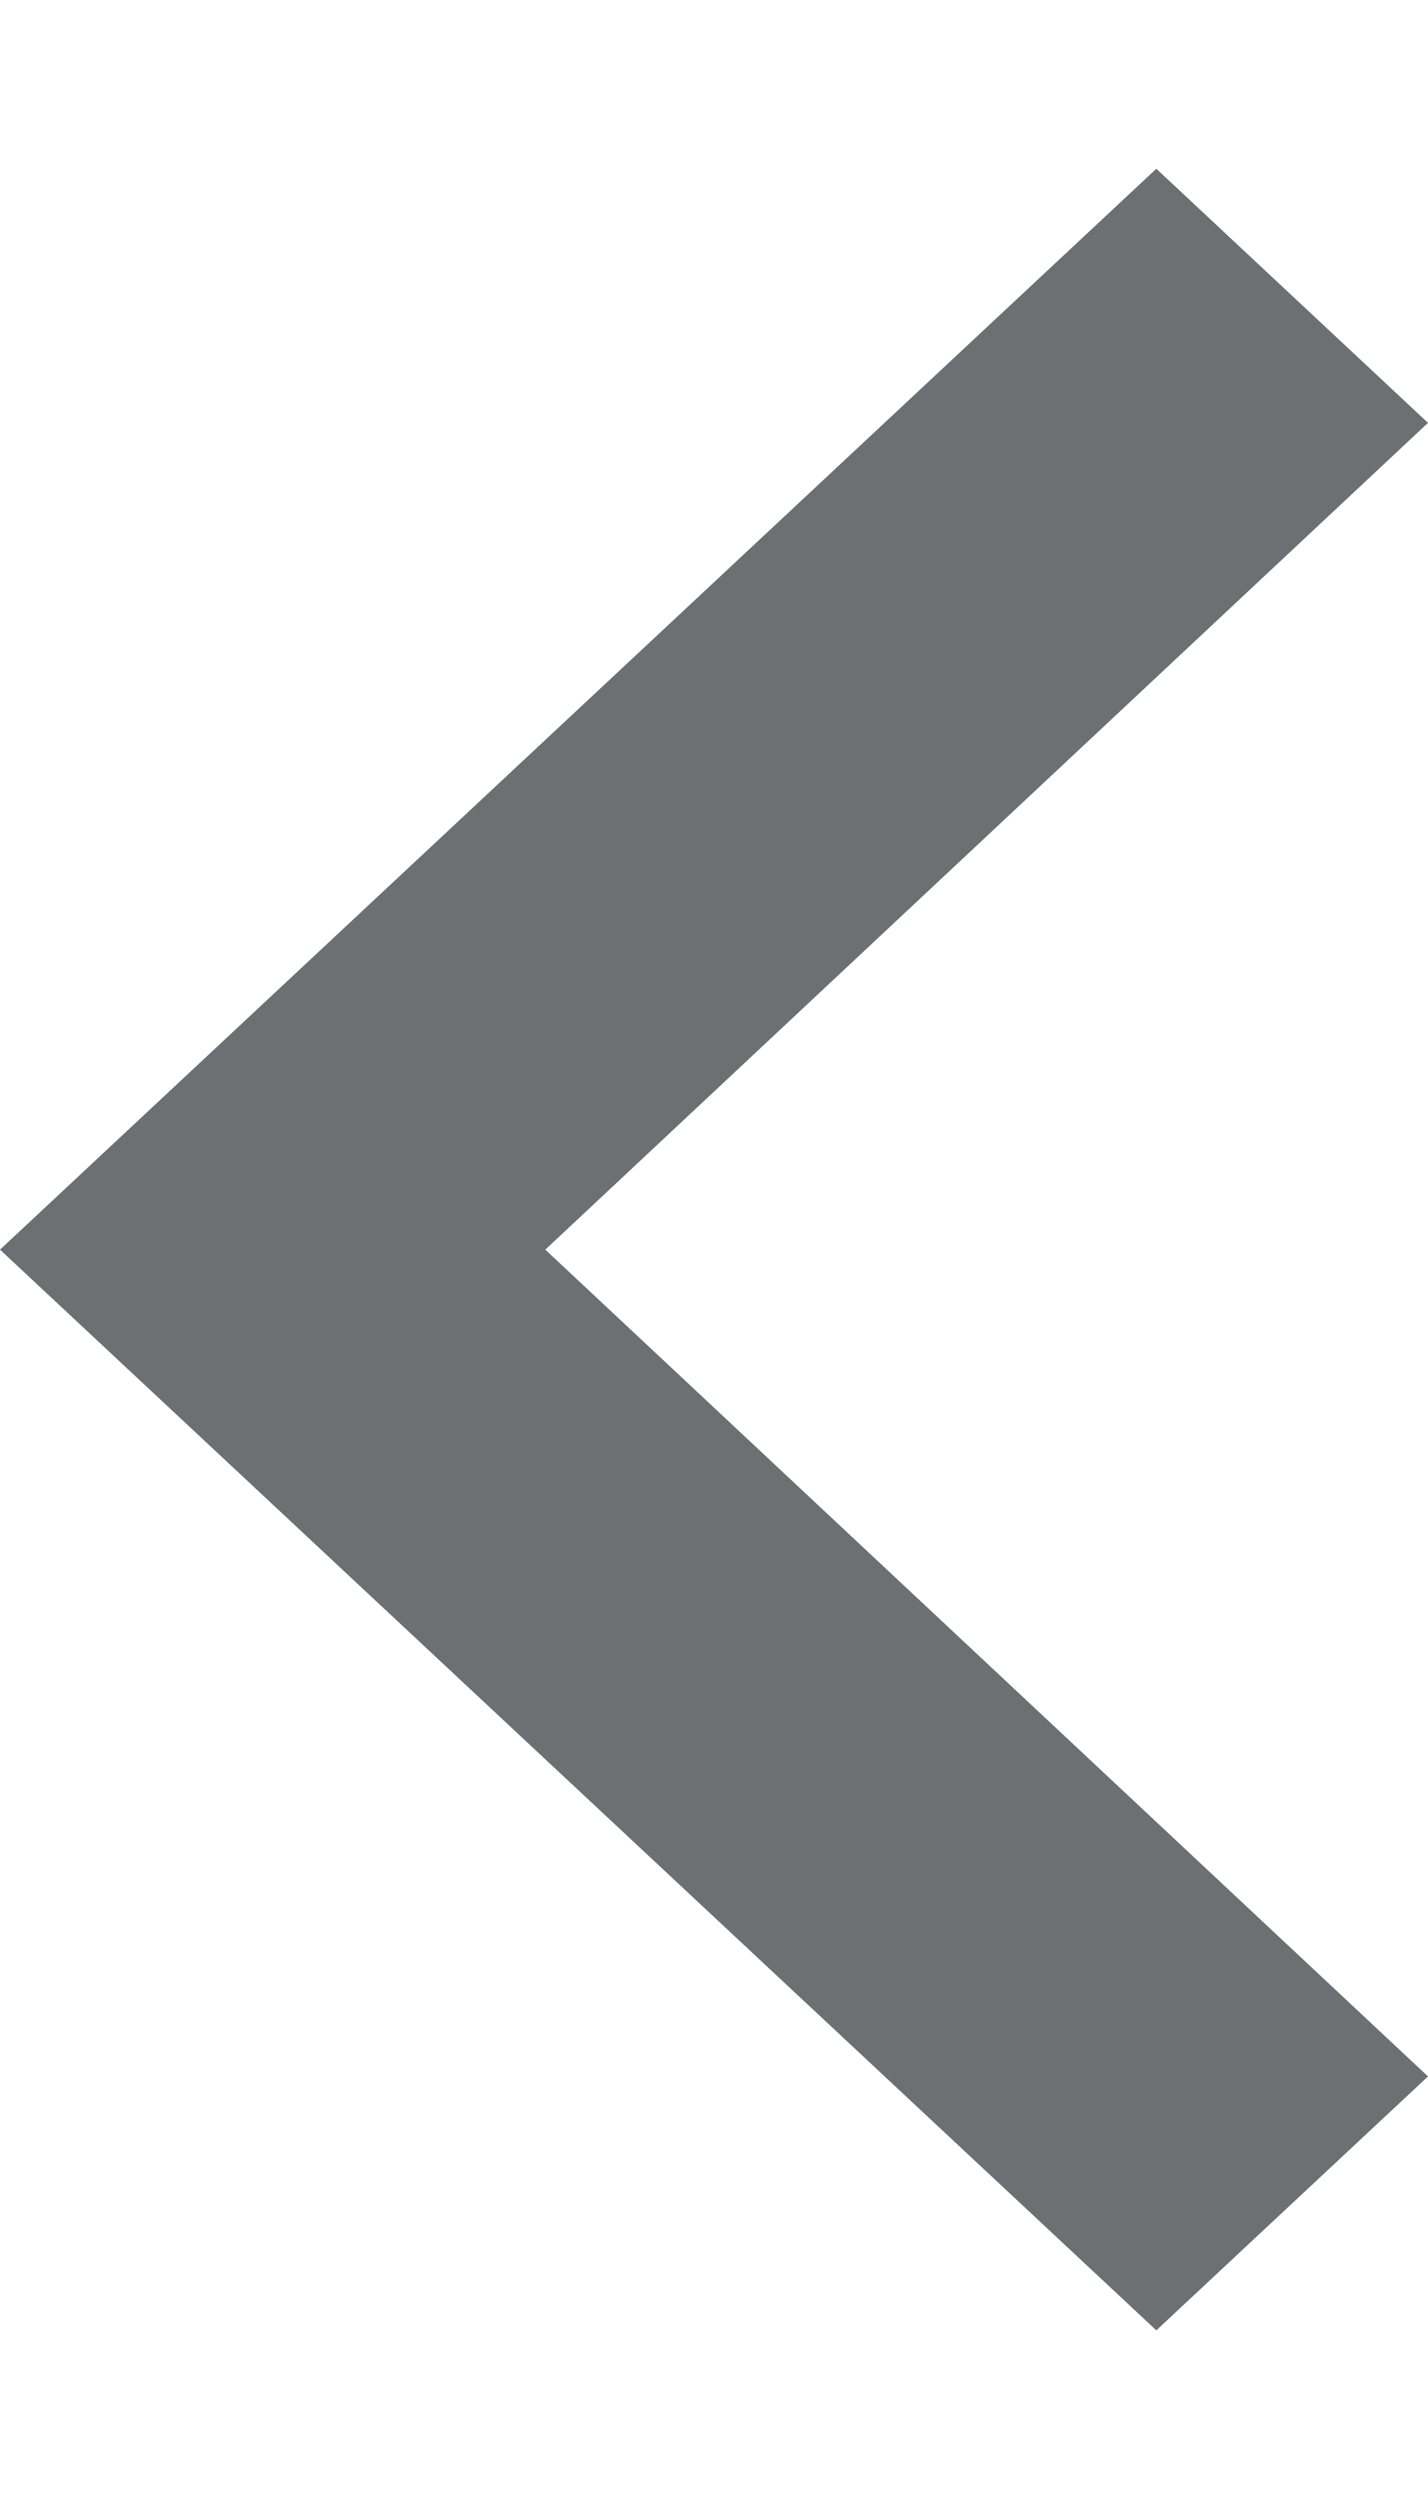
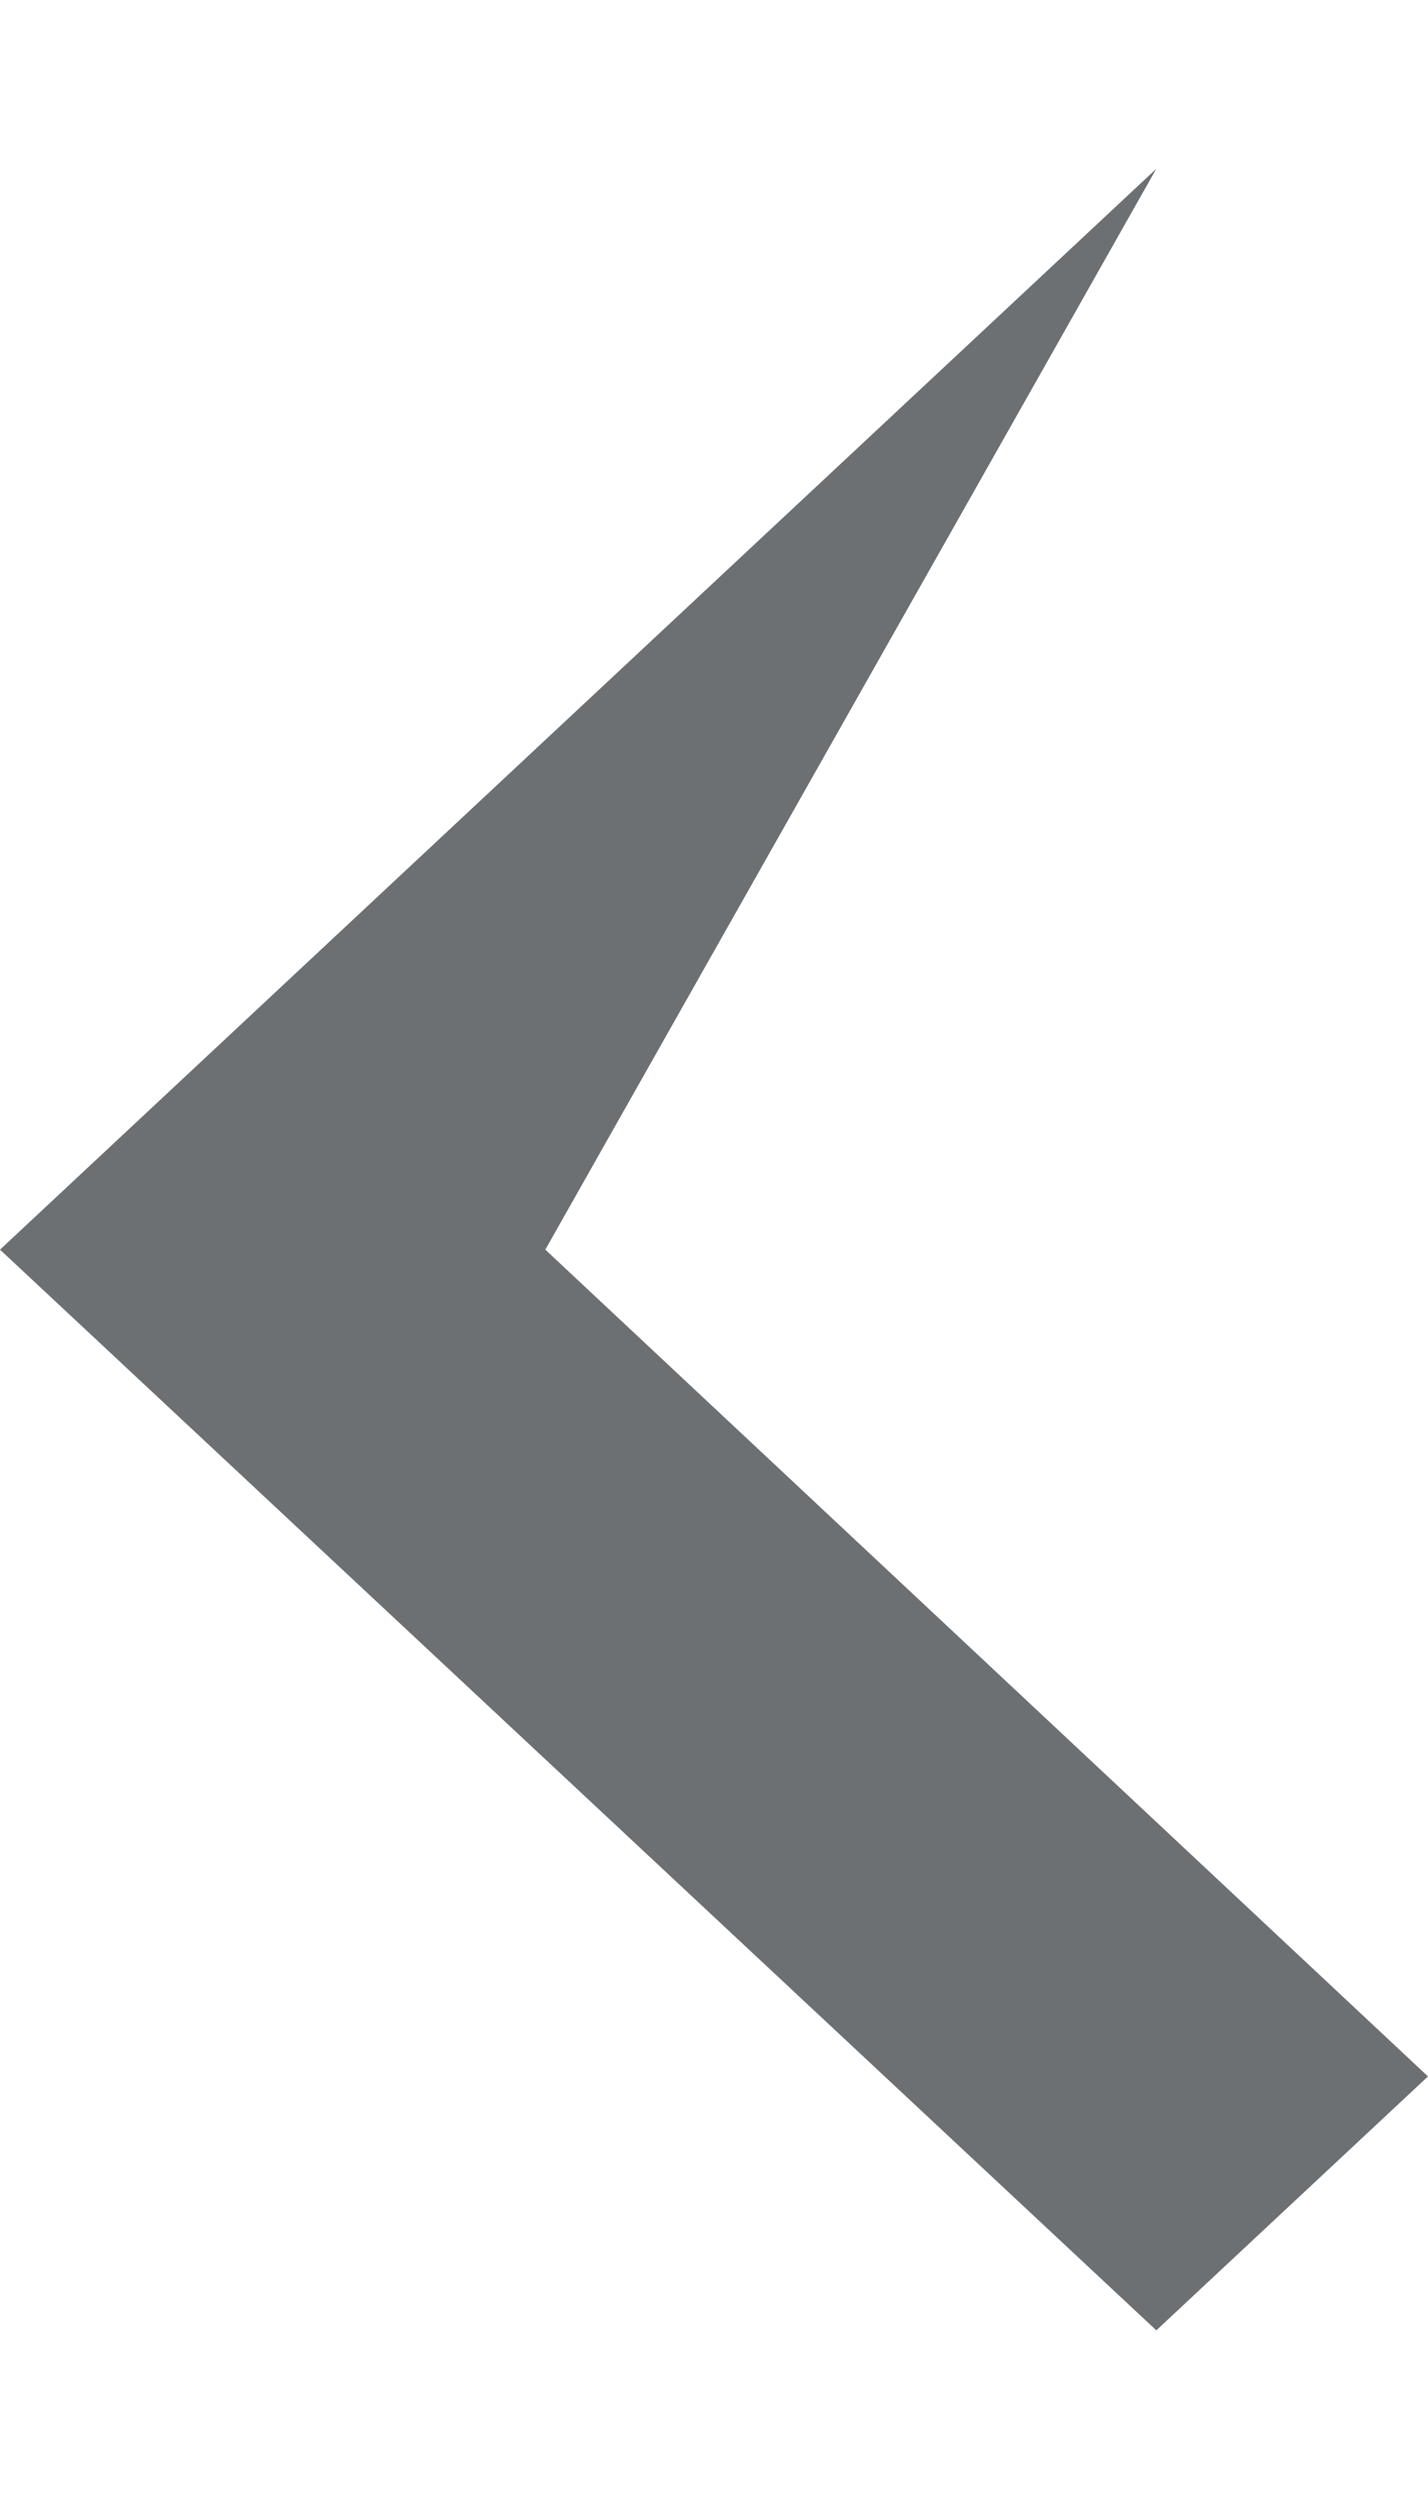
<svg xmlns="http://www.w3.org/2000/svg" width="8" height="14" viewBox="0 0 8 14" fill="none">
-   <path d="M8 11.628L3.055 6.998L8 2.368L6.478 0.945L0 6.998L6.478 13.05L8 11.628Z" fill="#6D7072" />
+   <path d="M8 11.628L3.055 6.998L6.478 0.945L0 6.998L6.478 13.05L8 11.628Z" fill="#6D7072" />
</svg>